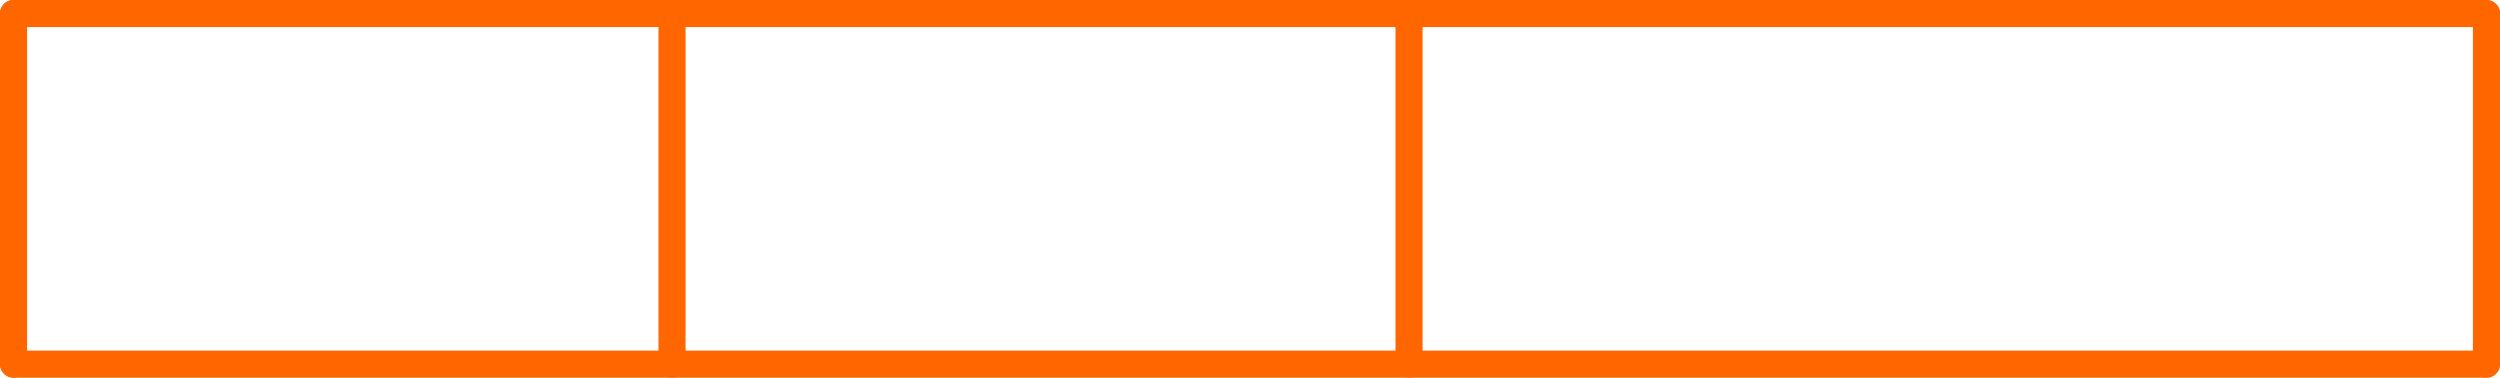
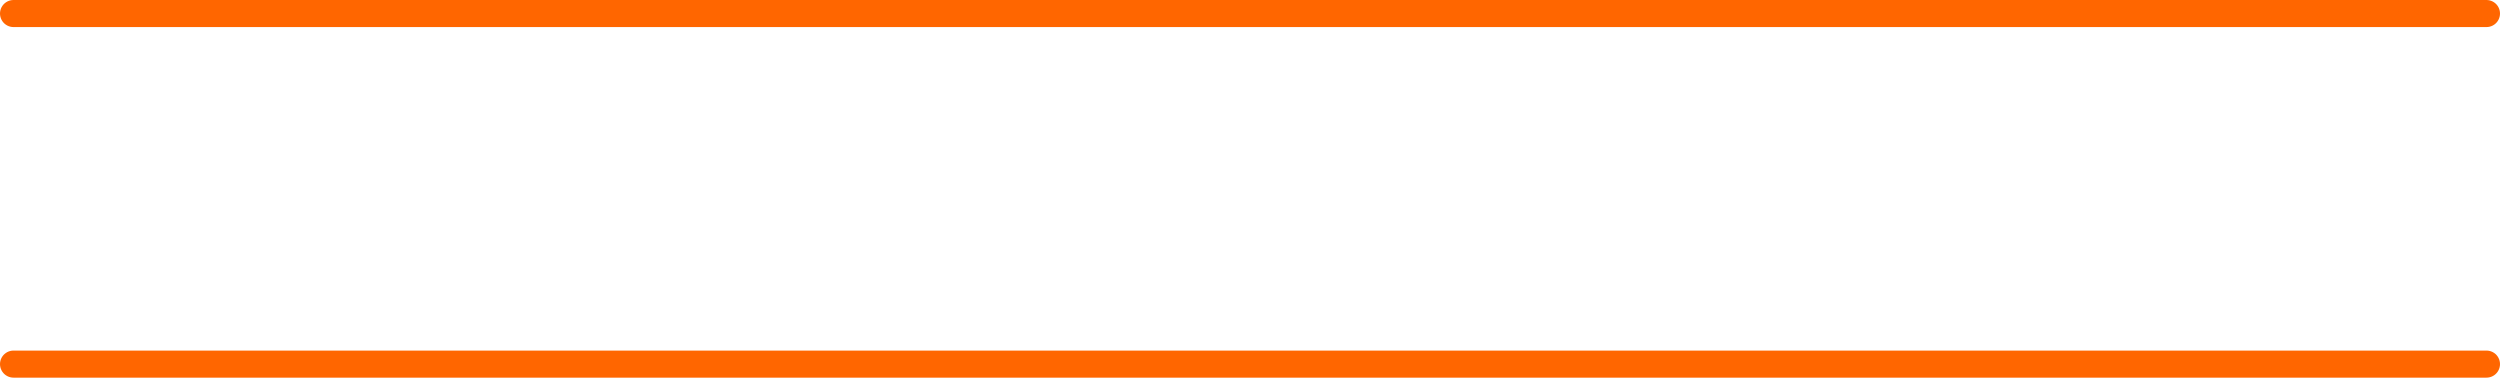
<svg xmlns="http://www.w3.org/2000/svg" height="27.9px" width="184.7px">
  <g transform="matrix(1.0, 0.0, 0.0, 1.0, 1.0, -3.65)">
-     <path d="M182.7 4.65 L182.7 30.55 M0.0 30.55 L0.0 4.65 M103.1 30.55 L103.1 4.65 M48.65 4.65 L48.65 30.55" fill="none" stroke="#ff6600" stroke-linecap="round" stroke-linejoin="round" stroke-width="2.0" />
    <path d="M182.7 30.55 L103.1 30.55 48.65 30.55 0.0 30.55 M0.0 4.65 L48.65 4.65 103.1 4.65 182.7 4.65 Z" fill="none" stroke="#ff6600" stroke-linecap="round" stroke-linejoin="round" stroke-width="2.0" />
  </g>
</svg>